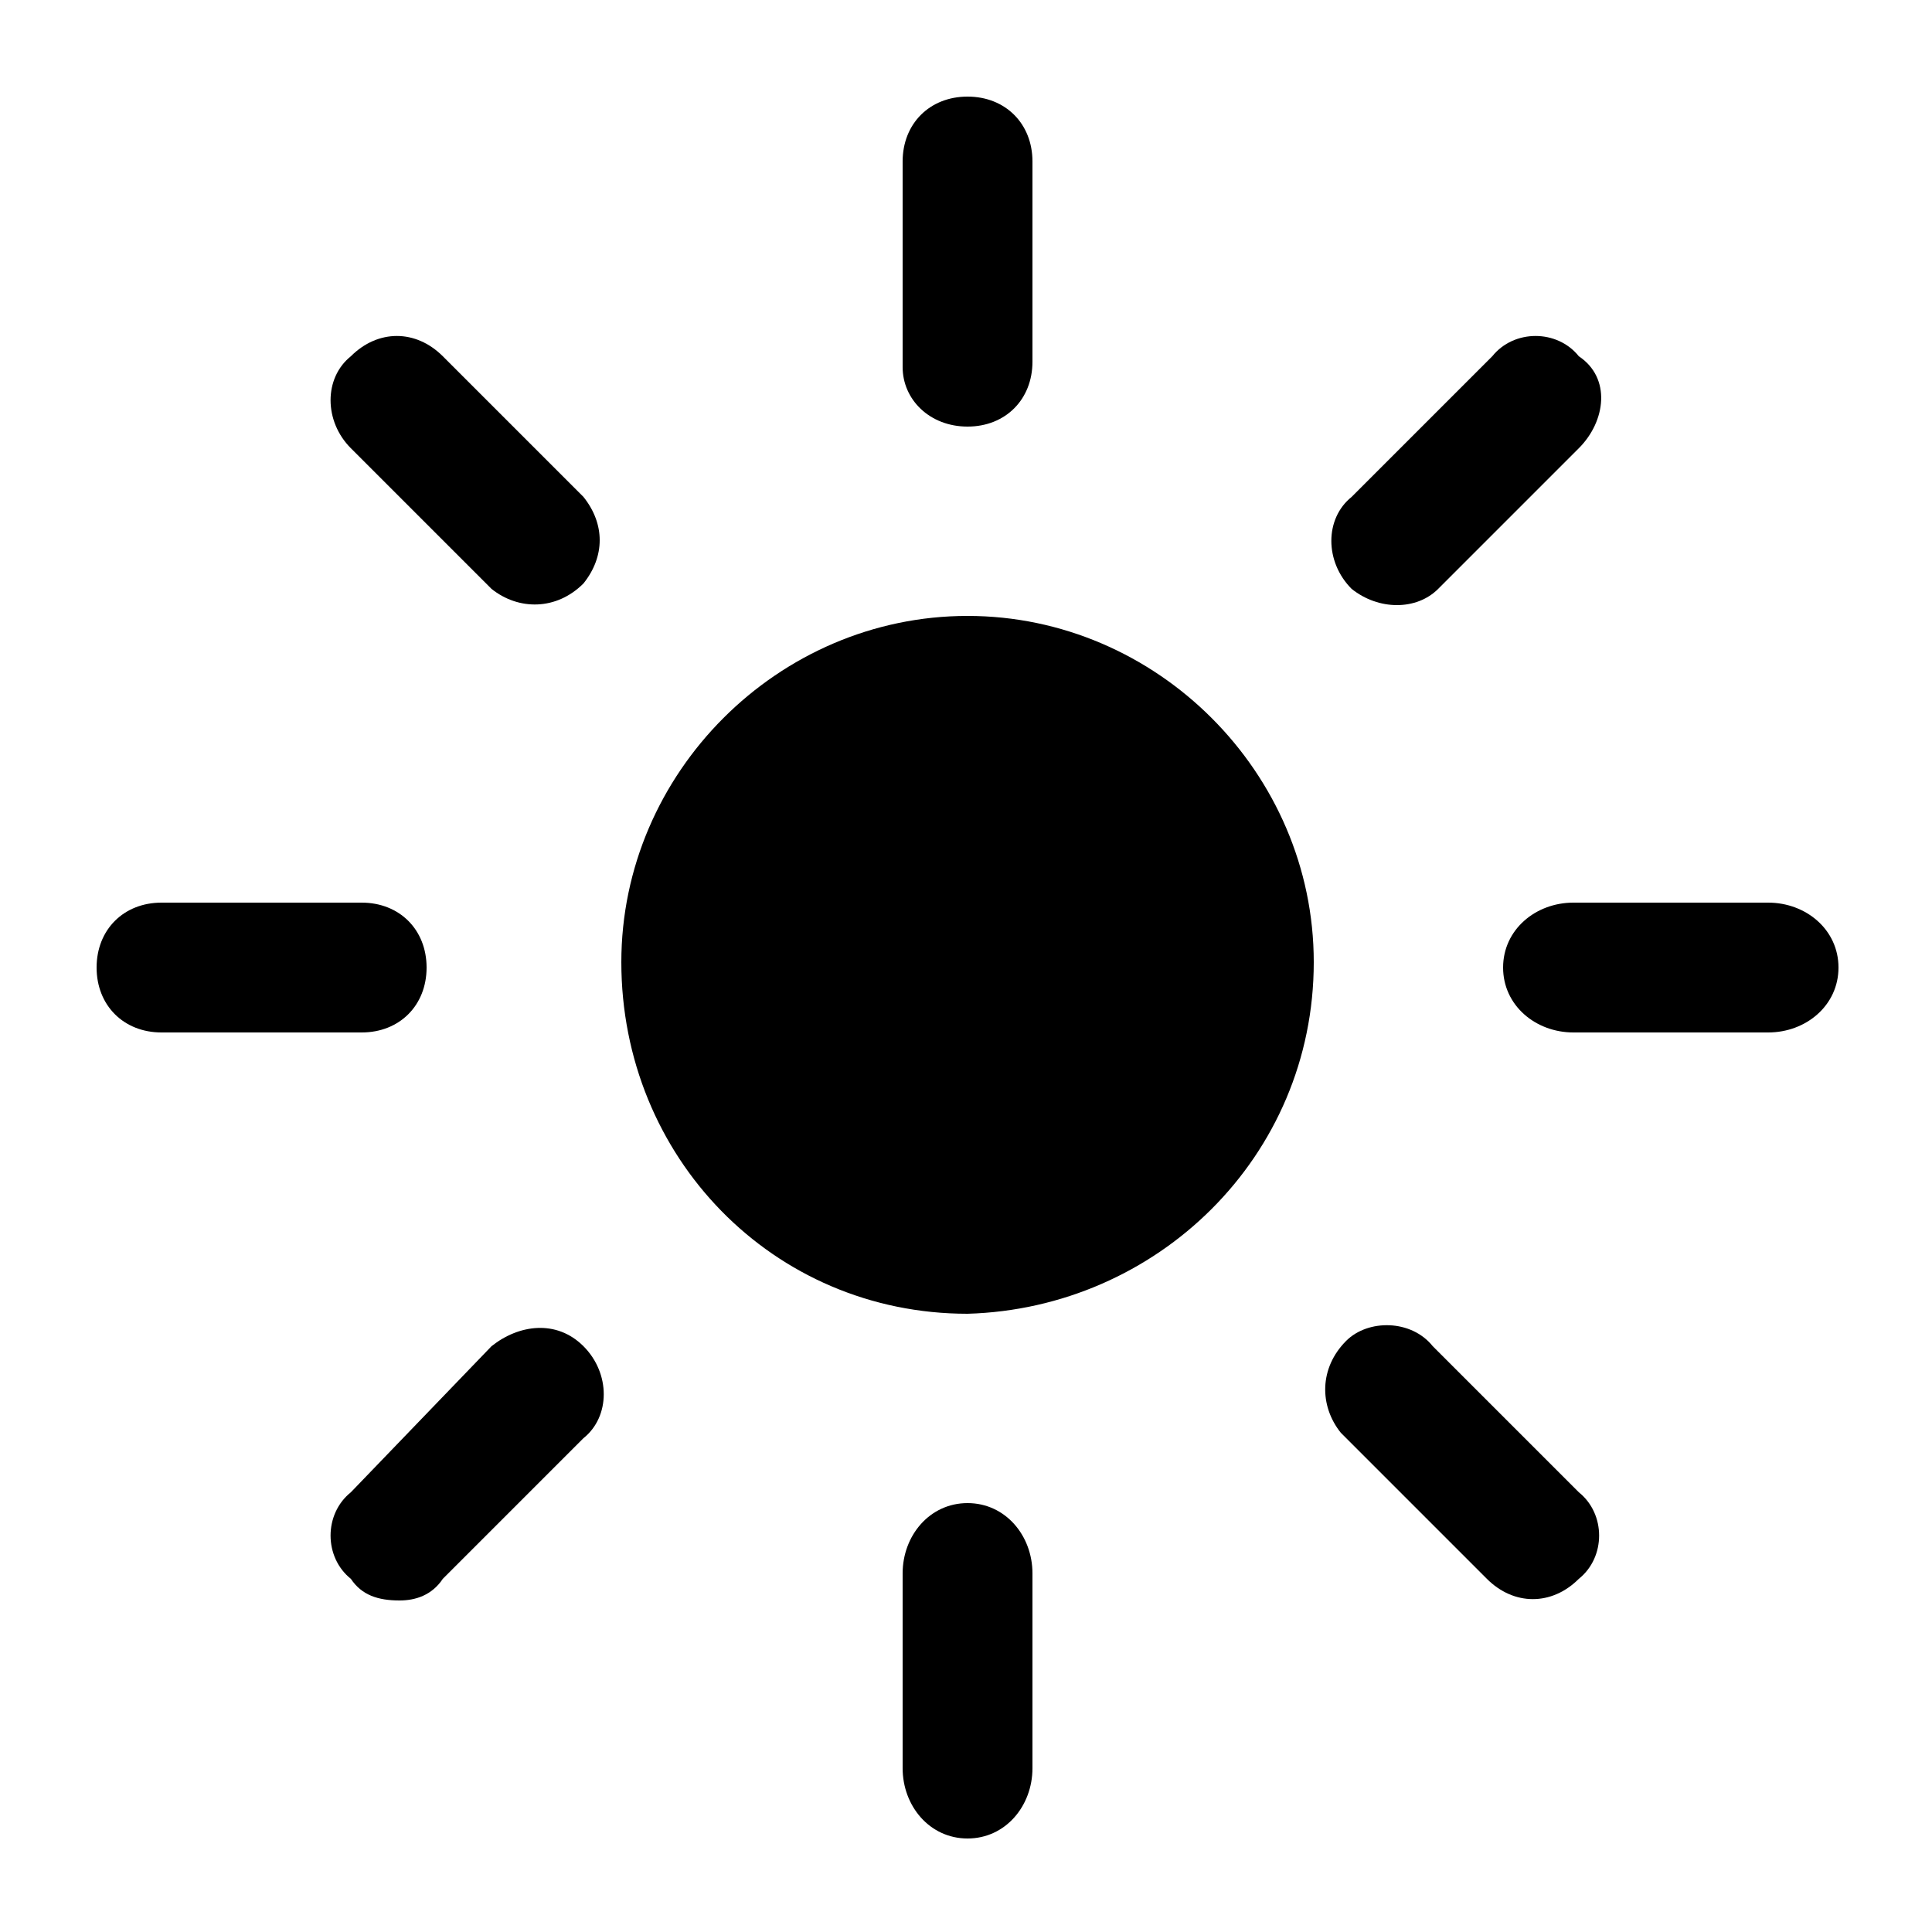
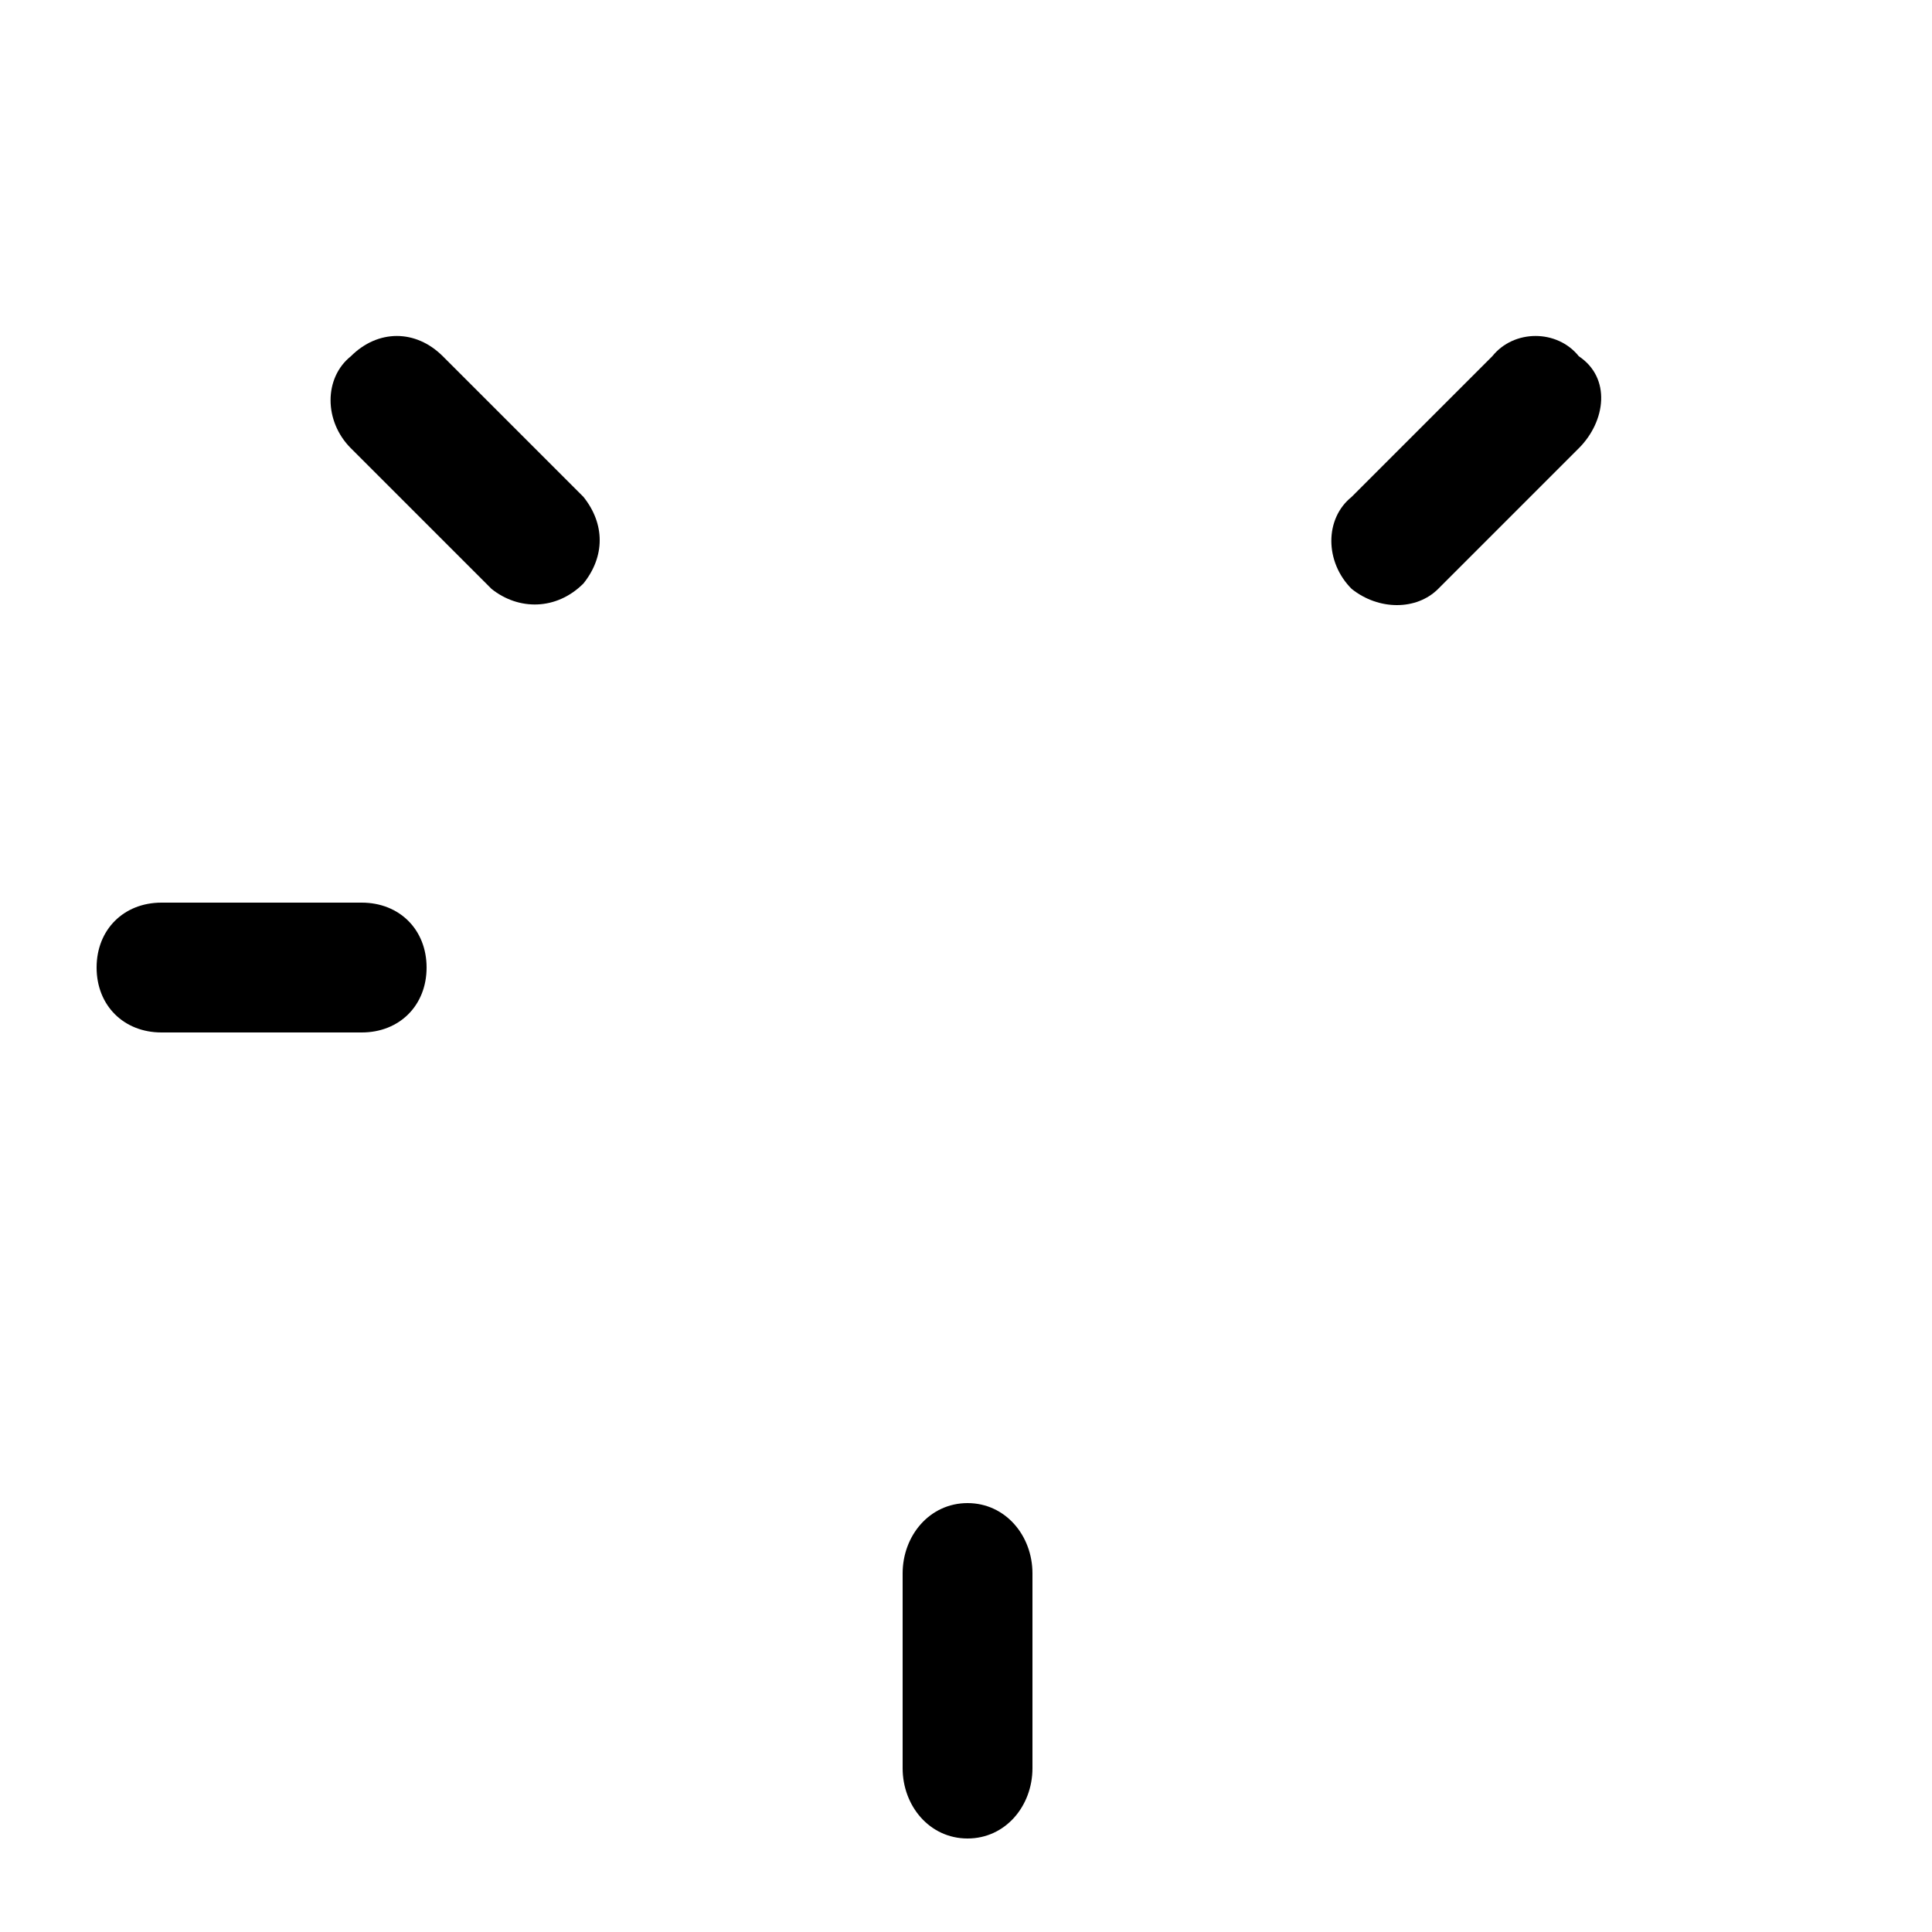
<svg xmlns="http://www.w3.org/2000/svg" width="100%" height="100%" viewBox="0 0 100 100" version="1.1" xml:space="preserve" style="fill-rule:evenodd;clip-rule:evenodd;stroke-linejoin:round;stroke-miterlimit:2;">
  <g transform="matrix(0.28,0,0,0.28,5,5)">
    <g>
-       <path d="M161,96C126,96 97,125 97,160C97,196 125,225 161,225C196,224 225,196 225,160C225,125 196,96 161,96Z" />
-       <path d="M161,0C154,0 149,5 149,12L149,50C149,56 154,61 161,61C168,61 173,56 173,49L173,12C173,5 168,0 161,0Z" />
      <path d="M161,260C154,260 149,266 149,273L149,309C149,316 154,322 161,322C168,322 173,316 173,309L173,273C173,266 168,260 161,260Z" />
-       <path d="M309,149L273,149C266,149 260,154 260,161C260,168 266,173 273,173L309,173C316,173 322,168 322,161C322,154 316,149 309,149Z" />
      <path d="M49,149L12,149C5,149 0,154 0,161C0,168 5,173 12,173L49,173C56,173 61,168 61,161C61,154 56,149 49,149Z" />
      <path d="M274,48C270,43 262,43 258,48L232,74C227,78 227,86 232,91C237,95 244,95 248,91L274,65C279,60 280,52 274,48Z" />
-       <path d="M90,231C85,226 78,227 73,231L47,258C42,262 42,270 47,274C49,277 52,278 56,278C59,278 62,277 64,274L90,248C95,244 95,236 90,231Z" />
-       <path d="M274,258L247,231C243,226 235,226 231,230C226,235 226,242 230,247L257,274C262,279 269,279 274,274C279,270 279,262 274,258Z" />
      <path d="M90,74L64,48C59,43 52,43 47,48C42,52 42,60 47,65L73,91C78,95 85,95 90,90C94,85 94,79 90,74Z" />
    </g>
  </g>
</svg>